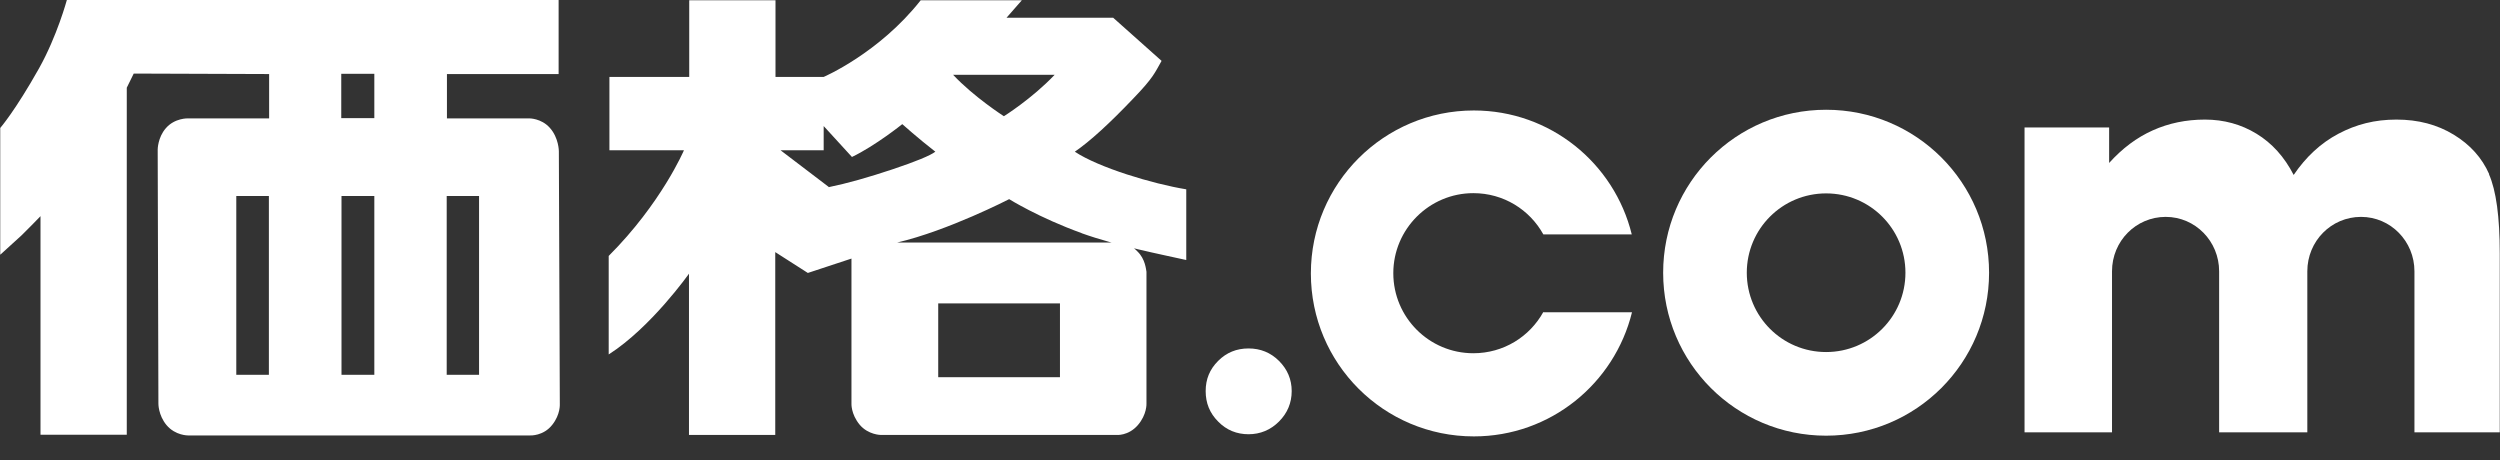
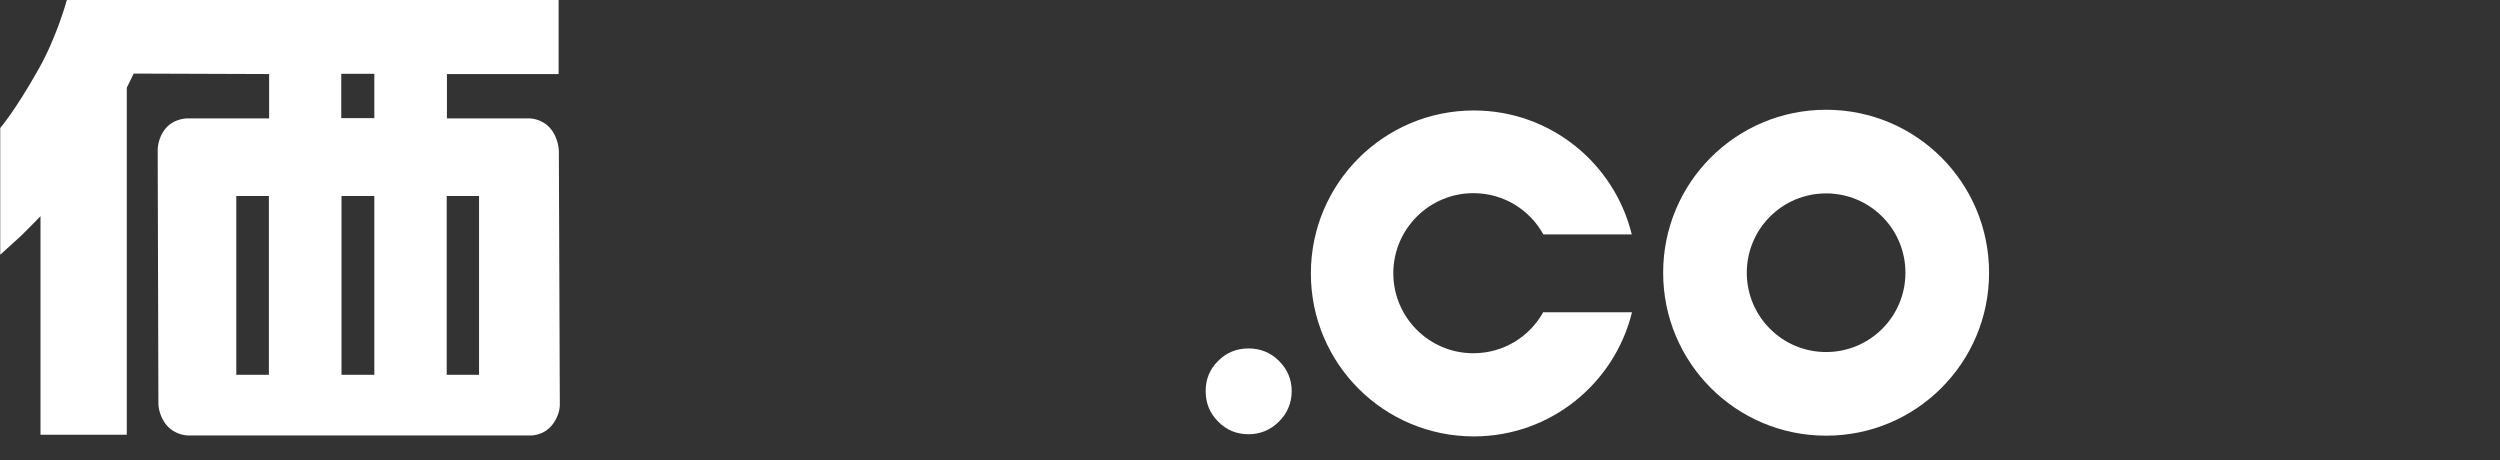
<svg xmlns="http://www.w3.org/2000/svg" id="_レイヤー_2" viewBox="0 0 104.32 19.2">
  <rect x="0" y="0" width="104.32" height="19.2" fill="#333333" stroke="none" />
  <defs>
    <style>.cls-1{fill:#ffffff;}</style>
  </defs>
  <g id="pc_productPage">
    <g id="_ヘッダー">
      <g id="_価格ロゴ">
-         <path class="cls-1" d="M34.58,7.81c.78-.16,1.66-.41,2.65-.74,.99-.33,1.59-.58,1.8-.74-.71-.55-1.38-1.15-1.38-1.15,0,0-1.12,.9-2.1,1.37l-1.18-1.29v1.01h-1.8l2.01,1.53Zm10.56,1.92c-1.8-.65-3.03-1.42-3.03-1.42,0,0-2.54,1.31-4.67,1.81h9.25s.43,0,.78,.38c.32,.31,.35,.74,.37,.84v5.51s.02,.45-.36,.89c-.4,.46-.9,.41-.9,.41h-9.82s-.53,0-.89-.43c-.37-.45-.34-.89-.34-.89v-6.04s-1.82,.6-1.82,.6l-1.36-.87v7.63h-3.6v-6.73s-1.58,2.24-3.35,3.37v-4.11c2.2-2.2,3.14-4.41,3.14-4.41h-3.11V3.21h3.33V.01h3.6V3.21h2.01s2.31-.99,4.05-3.2h4.22l-.64,.73h4.45l2.02,1.8c-.28,.49-.33,.69-1.18,1.57-.99,1.04-1.8,1.78-2.44,2.22,.99,.66,3.24,1.34,4.65,1.57v2.95c-.98-.22-2.93-.6-4.37-1.12Zm-5.99,6.01h5.08v-3.08h-5.08v3.08Zm2.74-10.89s1.17-.73,2.12-1.73h-4.24c.86,.92,2.12,1.73,2.12,1.73Z" />
        <path class="cls-1" d="M52.1,14.54c.49,0,.92,.17,1.27,.52,.35,.35,.53,.77,.53,1.26s-.18,.92-.53,1.27c-.35,.35-.78,.53-1.27,.53s-.92-.17-1.27-.53c-.35-.35-.52-.77-.52-1.27s.17-.91,.52-1.26c.35-.35,.77-.52,1.27-.52Z" />
        <path class="cls-1" d="M76.2,4.58c-3.76,0-6.8,3.04-6.8,6.8s3.04,6.8,6.8,6.8,6.8-3.04,6.8-6.8-3.04-6.8-6.8-6.8Zm0,10.11c-1.83,0-3.31-1.48-3.31-3.31s1.48-3.31,3.31-3.31,3.31,1.48,3.31,3.31-1.48,3.31-3.31,3.31Z" />
-         <path class="cls-1" d="M103.87,7.27c-.3-.68-.79-1.23-1.48-1.65-.69-.42-1.48-.63-2.39-.63s-1.68,.2-2.42,.59c-.74,.39-1.36,.97-1.87,1.72-.39-.76-.91-1.33-1.55-1.72-.64-.39-1.36-.59-2.15-.59s-1.51,.15-2.18,.45c-.67,.3-1.27,.75-1.82,1.36v-1.48h-3.53v12.72h3.65v-6.72c0-1.26,1-2.27,2.24-2.27s2.23,1.02,2.23,2.27v6.72h3.68v-6.72c0-1.26,1-2.27,2.24-2.27s2.23,1.02,2.23,2.27v6.72h3.56v-7.46c0-1.53-.15-2.63-.45-3.31Z" />
        <path class="cls-1" d="M23.32,6.31s0-.56-.38-.98c-.36-.4-.86-.39-.86-.39h-3.43v-1.85h4.66V0H2.79s-.41,1.51-1.16,2.85C.63,4.63,.01,5.34,.01,5.34v5.29s.62-.56,.89-.81c.27-.26,.79-.8,.79-.8v9.12s3.6,0,3.6,0V3.66s.29-.59,.29-.59l5.65,.02v1.85h-3.39s-.55-.02-.92,.41c-.34,.39-.34,.89-.34,.89l.03,10.6s-.01,.48,.34,.9c.37,.44,.9,.43,.9,.43h14.28s.55,.03,.92-.45c.34-.43,.31-.86,.31-.86l-.04-10.55ZM11.22,15.64h-1.36v-7.46h1.36v7.46Zm4.4,0h-1.37v-7.46h1.37v7.46Zm0-10.71h-1.38v-1.85h1.38v1.85Zm4.37,10.71h-1.35v-7.46h1.35v7.46Z" />
        <path class="cls-1" d="M64.4,13.02c-.57,1.03-1.66,1.72-2.92,1.72-1.85,0-3.34-1.5-3.34-3.34s1.5-3.34,3.34-3.34c1.26,0,2.35,.69,2.92,1.72h3.69c-.73-2.97-3.4-5.17-6.59-5.17-3.75,0-6.8,3.04-6.8,6.8s3.04,6.8,6.8,6.8c3.2,0,5.87-2.21,6.6-5.18h-3.69Z" />
      </g>
    </g>
  </g>
</svg>